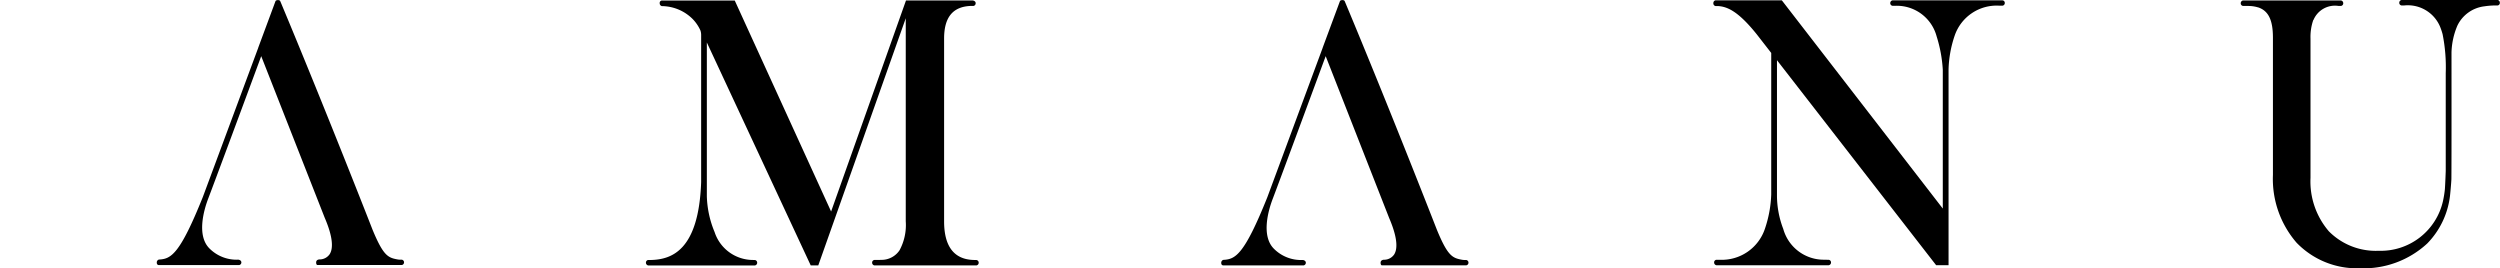
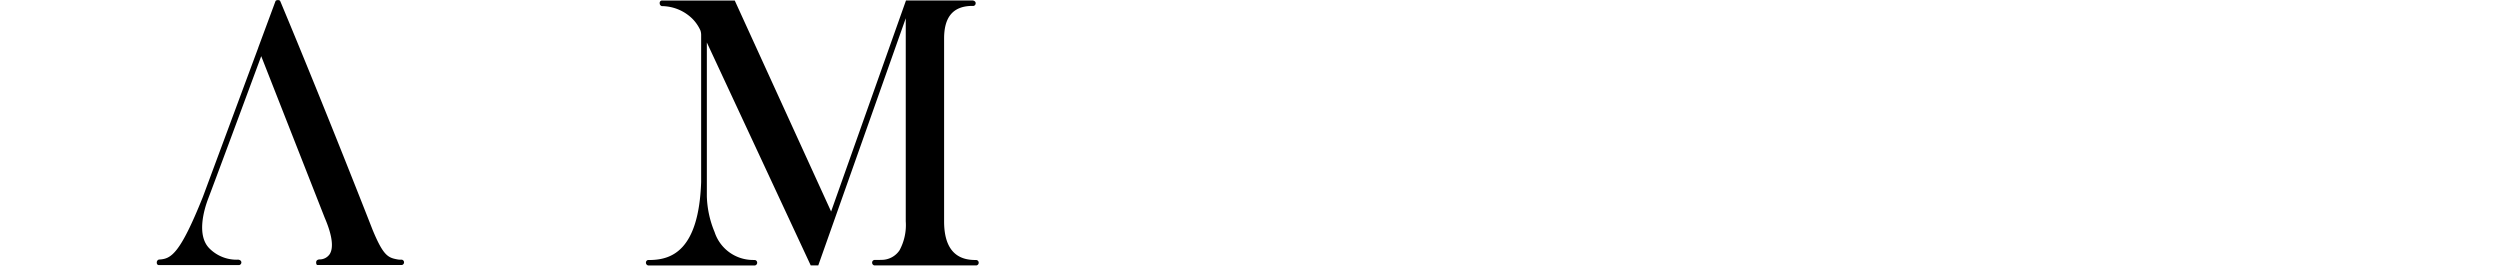
<svg xmlns="http://www.w3.org/2000/svg" width="166.041" height="17.817" viewBox="0 0 166.041 17.817">
  <g id="Group_1371" data-name="Group 1371" transform="translate(-594.569 -55.14)">
    <path id="Path_247" data-name="Path 247" d="M1091.36,1926.863a.175.175,0,0,0-.144-.188h-.1c-.063,0-.149-.01-.18-.016-.632-.116-.946-.229-1.672-1.988-.03-.077-3.065-7.852-6.1-15.108l-.028-.064s-.02-.063-.143-.066c-.141,0-.168.066-.168.066l-1.148,3.095v.008l-3.678,9.906c-1.519,3.789-2.11,4.106-2.874,4.155a.184.184,0,0,0-.079.015.2.2,0,0,0-.107.191c0,.173.141.164.141.164h5.331a.181.181,0,0,0,.146-.172c0-.169-.2-.188-.2-.188a2.54,2.54,0,0,1-1.91-.735c-.884-.862-.37-2.6-.086-3.338.377-.983,2.335-6.254,3.514-9.443l4.217,10.732,0,0c.5,1.158.609,2,.324,2.428a.81.81,0,0,1-.644.34l-.031,0s-.218,0-.218.2c0,.16.076.171.076.171h4.292v0h1.317l.009,0h0A.176.176,0,0,0,1091.36,1926.863Zm-.025,0h0Zm-10.8,0h0Z" transform="translate(-469.957 -1854.287)" />
    <path id="Path_248" data-name="Path 248" d="M2661.113,1927.619h-.085l-.146-.006c-1.272-.055-1.917-.917-1.917-2.563v-12.143c0-1.409.578-2.117,1.767-2.164l.184,0a.175.175,0,0,0,.144-.188c0-.144-.181-.173-.181-.173h-4.446l-4.973,14.015-6.4-14.014h-4.811a.158.158,0,0,0-.173.179.186.186,0,0,0,.147.193,2.924,2.924,0,0,1,2.049.865,2.638,2.638,0,0,1,.507.748.94.94,0,0,1,.05.3v.032c0,.007,0,.011,0,.011h0v9.731c-.16,4.556-1.972,5.142-3.344,5.175l-.124,0h-.055a.175.175,0,0,0-.144.188.185.185,0,0,0,.147.174h5.778v0h1.316a.181.181,0,0,0,.146-.172.176.176,0,0,0-.141-.187v0l-.148-.005a2.683,2.683,0,0,1-2.538-1.854,6.623,6.623,0,0,1-.515-2.376V1913.17l6.9,14.808h.5l5.811-16.416v13.486a3.522,3.522,0,0,1-.412,1.923,1.436,1.436,0,0,1-1.194.637c-.135.005-.278.007-.428.007h-.055a.175.175,0,0,0-.144.188.185.185,0,0,0,.147.174h.042l6.7,0h.042a.181.181,0,0,0,.146-.172A.175.175,0,0,0,2661.113,1927.619Zm-.078-17.066h0Zm-21.846,17.248h0Zm7.339,0h0Zm7.677,0h0Zm7.027,0h0Z" transform="translate(-2001.692 -1855.209)" />
-     <path id="Path_251" data-name="Path 251" d="M7756.441,1909.179h-6.4a.183.183,0,0,0-.144.173.173.173,0,0,0,.141.188l.2,0a2.323,2.323,0,0,1,2.355,1.381,3.989,3.989,0,0,1,.181.533,11.16,11.16,0,0,1,.208,2.583v6.493s-.025.744-.056,1.211a7.067,7.067,0,0,1-.129.8,4.237,4.237,0,0,1-4.272,3.294,4.384,4.384,0,0,1-3.306-1.294A5.079,5.079,0,0,1,7744,1921v-9.267a3.414,3.414,0,0,1,.186-1.229h.013a1.545,1.545,0,0,1,1.651-.932l.181,0a.175.175,0,0,0,.144-.188.185.185,0,0,0-.147-.174h-6.514a.185.185,0,0,0-.147.174.175.175,0,0,0,.144.188s.337,0,.468.006a2.189,2.189,0,0,1,.517.086l.011,0,.033.011c.677.232.965.856.965,2.008v9.118a6.46,6.46,0,0,0,1.572,4.5,5.561,5.561,0,0,0,4.2,1.694,6.217,6.217,0,0,0,4.475-1.643,5.435,5.435,0,0,0,1.506-3.108c.02-.132.094-.961.1-1.17.015-1.3.007-8.418.007-8.418a4.9,4.9,0,0,1,.393-1.781,2.291,2.291,0,0,1,1.8-1.277,5.04,5.04,0,0,1,.718-.057l.148,0h.011a.173.173,0,0,0,.141-.188A.183.183,0,0,0,7756.441,1909.179Z" transform="translate(-6995.976 -1854.039)" />
-     <path id="Path_249" data-name="Path 249" d="M6071.734,1910.379h-7.31a.18.18,0,0,0-.146.172.175.175,0,0,0,.144.188l.23,0a2.736,2.736,0,0,1,2.705,2.028,9.056,9.056,0,0,1,.41,2.221v9.219l-10.692-13.832h-4.4a.186.186,0,0,0-.146.182.181.181,0,0,0,.144.2h.169c.56.04,1.281.269,2.569,1.877l.962,1.237v9.389a7.856,7.856,0,0,1-.417,2.281,3.02,3.02,0,0,1-2.986,2.068l-.246,0a.175.175,0,0,0-.144.188.185.185,0,0,0,.147.174l7.428,0h.042a.182.182,0,0,0,.146-.172.175.175,0,0,0-.144-.188l-.3-.007a2.793,2.793,0,0,1-2.727-2.043,6.241,6.241,0,0,1-.418-2.186v-9.022l10.525,13.556.046.059h.825v-12.992a7.545,7.545,0,0,1,.408-2.259,2.945,2.945,0,0,1,2.946-1.986l.236,0a.175.175,0,0,0,.144-.188A.163.163,0,0,0,6071.734,1910.379Zm-7.431.175h0Zm-11.752.011h0Zm.051,17.239h0Zm7.715,0h0Zm11.539-17.252h0Z" transform="translate(-5344.165 -1855.215)" />
-     <path id="Path_250" data-name="Path 250" d="M4495.36,1926.884a.175.175,0,0,0-.144-.188h-.1c-.063,0-.149-.01-.18-.016-.632-.116-.946-.229-1.671-1.988-.031-.077-3.065-7.873-6.1-15.129l-.028-.064s-.02-.063-.143-.066c-.142,0-.168.066-.168.066l-1.148,3.095v.008l-3.677,9.927c-1.519,3.789-2.11,4.106-2.875,4.155a.186.186,0,0,0-.079.015.2.2,0,0,0-.107.191c0,.173.141.164.141.164h5.332a.181.181,0,0,0,.146-.172c0-.169-.2-.188-.2-.188a2.538,2.538,0,0,1-1.909-.735c-.884-.862-.37-2.6-.086-3.338.376-.983,2.334-6.275,3.513-9.464l4.217,10.753,0,0c.5,1.158.609,2,.324,2.428a.808.808,0,0,1-.644.34l-.031,0s-.219,0-.219.2c0,.16.077.171.077.171h4.292v0h1.316l.009,0h0A.176.176,0,0,0,4495.36,1926.884Zm-.024,0h0Zm-10.8,0h0Z" transform="translate(-3803.261 -1854.287)" />
-     <path id="Path_246" data-name="Path 246" d="M597.3,2379.488h0Z" transform="translate(-2.238 -2314.58)" stroke="#030504" stroke-miterlimit="10" stroke-width="1" />
  </g>
</svg>